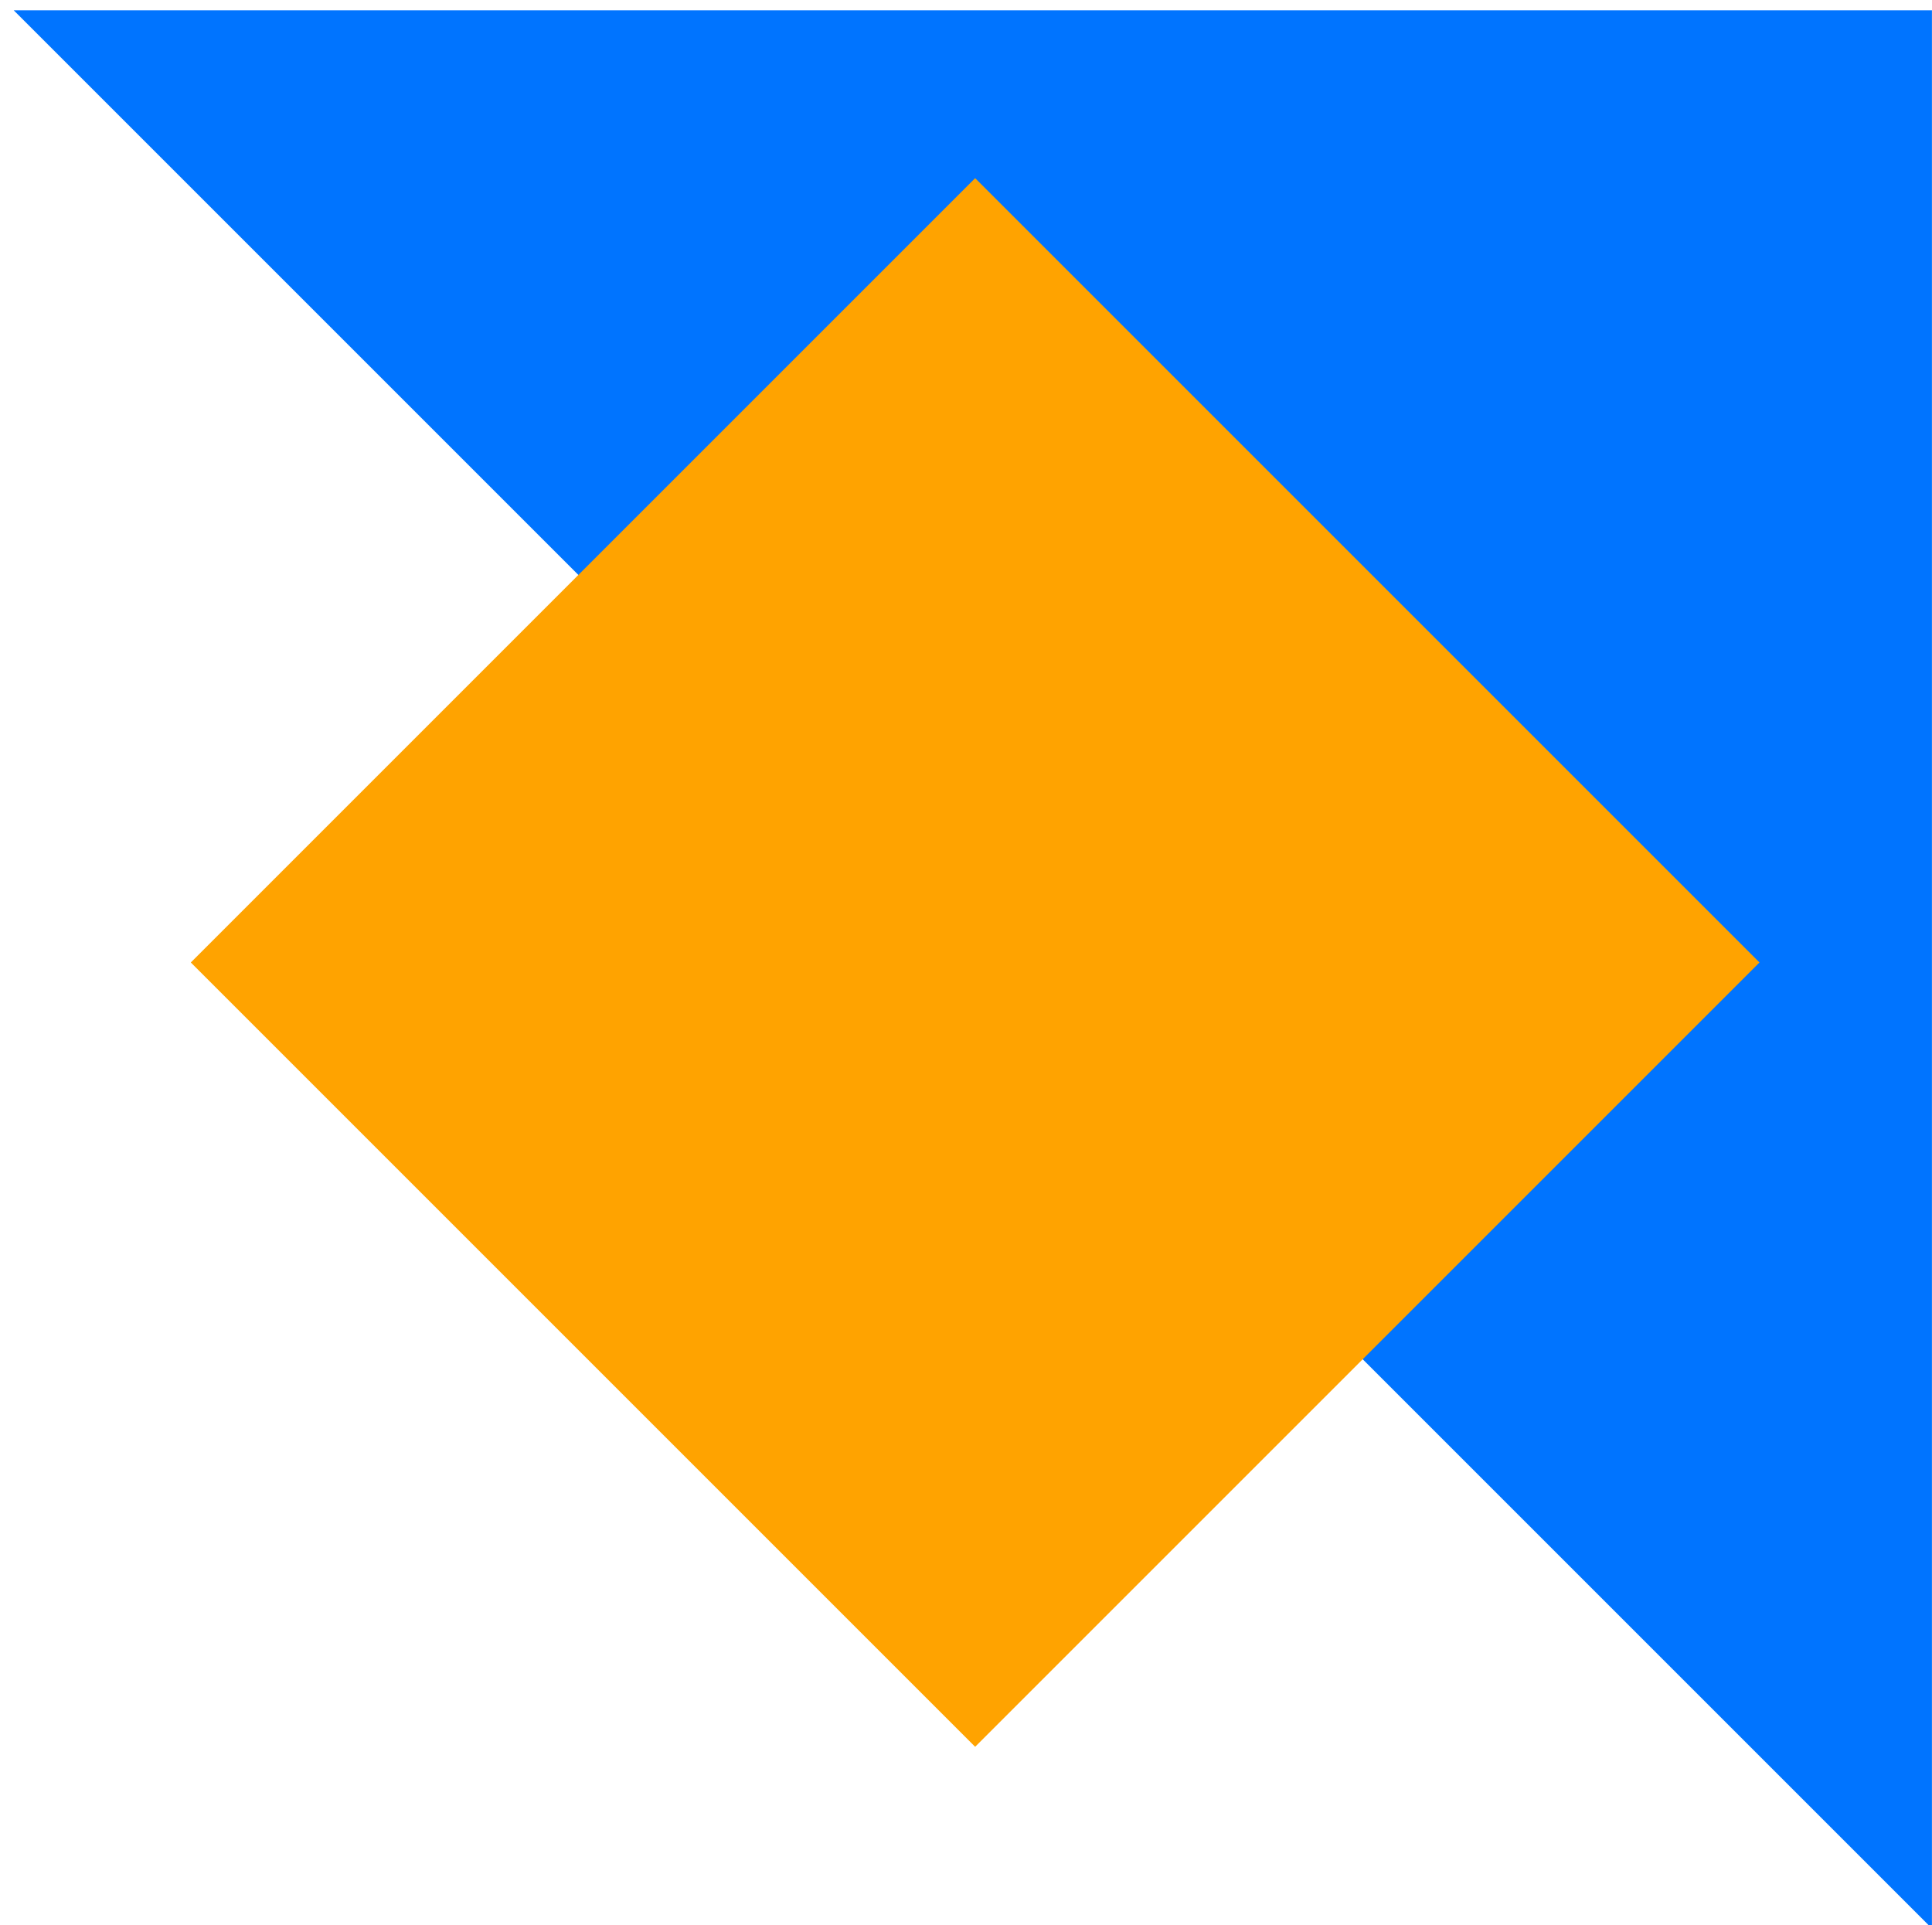
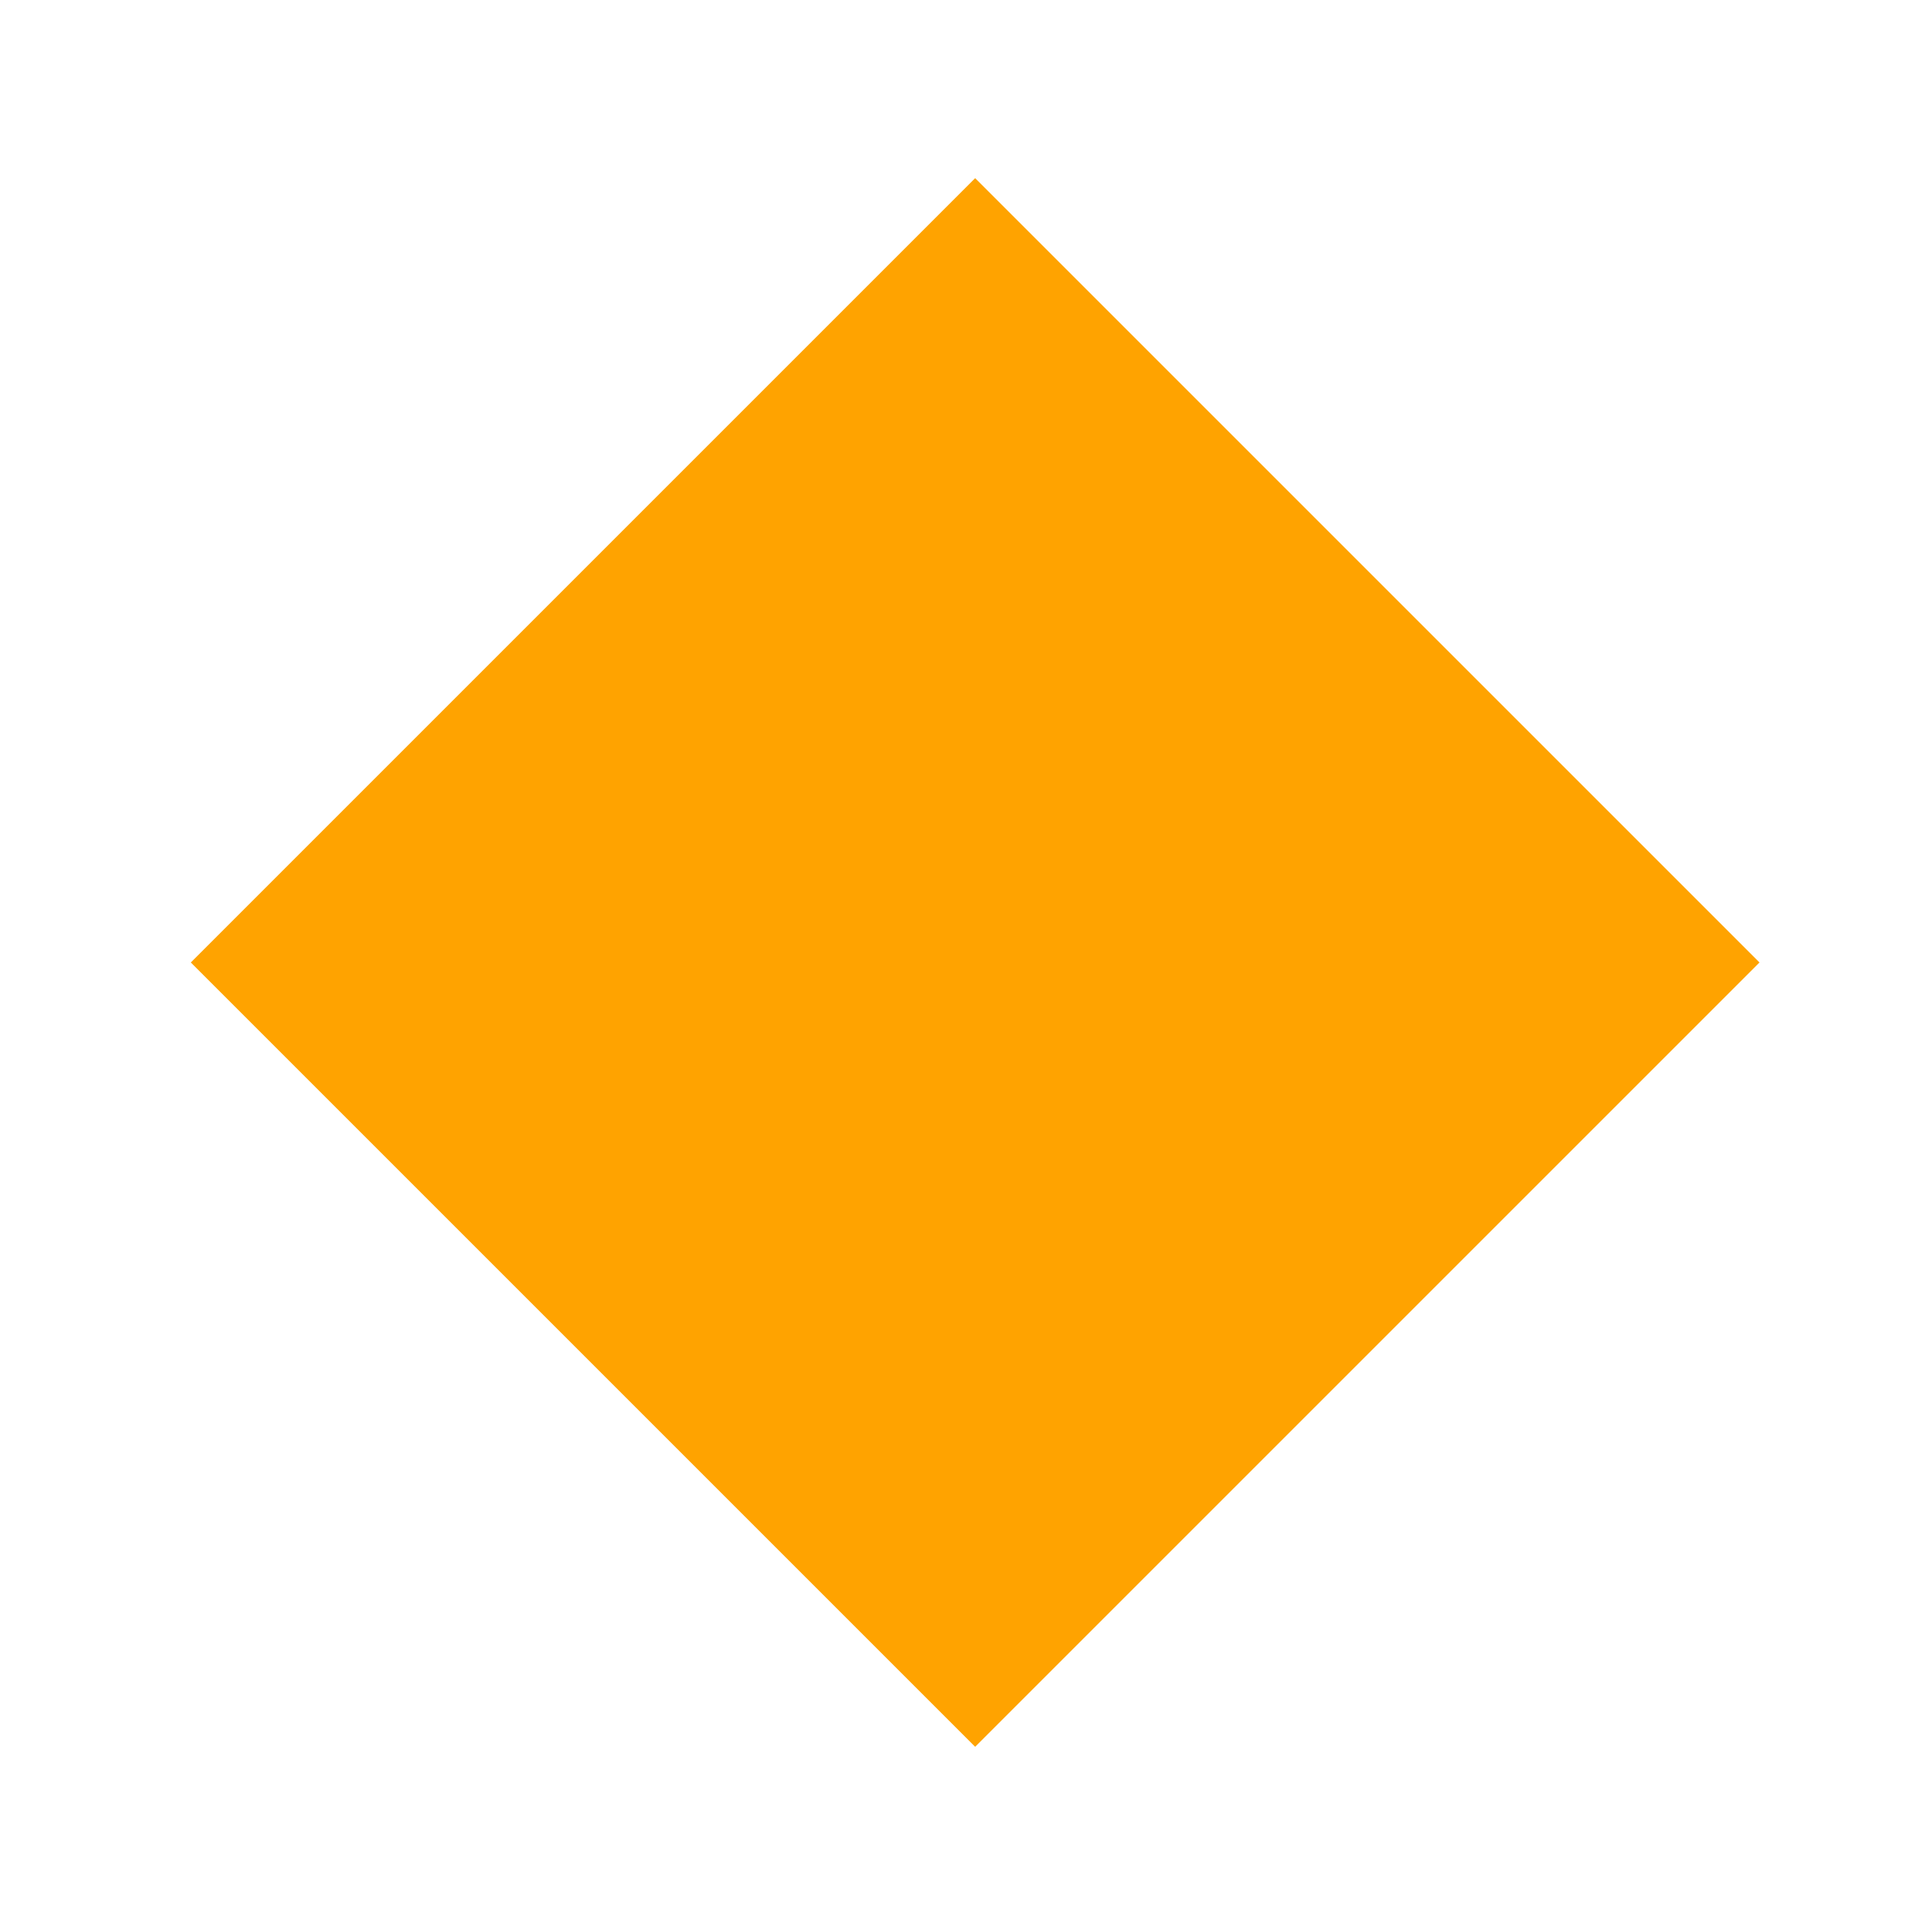
<svg xmlns="http://www.w3.org/2000/svg" id="OBJECTS" viewBox="0 0 328.45 327.29">
  <defs>
    <style>
      .cls-1 {
        fill: #ffa300;
      }

      .cls-2 {
        fill: #0074ff;
      }
    </style>
  </defs>
-   <polygon class="cls-2" points="328.44 1.75 328.44 327.86 2.33 1.75 328.44 1.75" />
  <rect class="cls-1" x="71.49" y="69.34" width="188.57" height="188.57" transform="translate(-67.14 165.15) rotate(-45)" />
</svg>